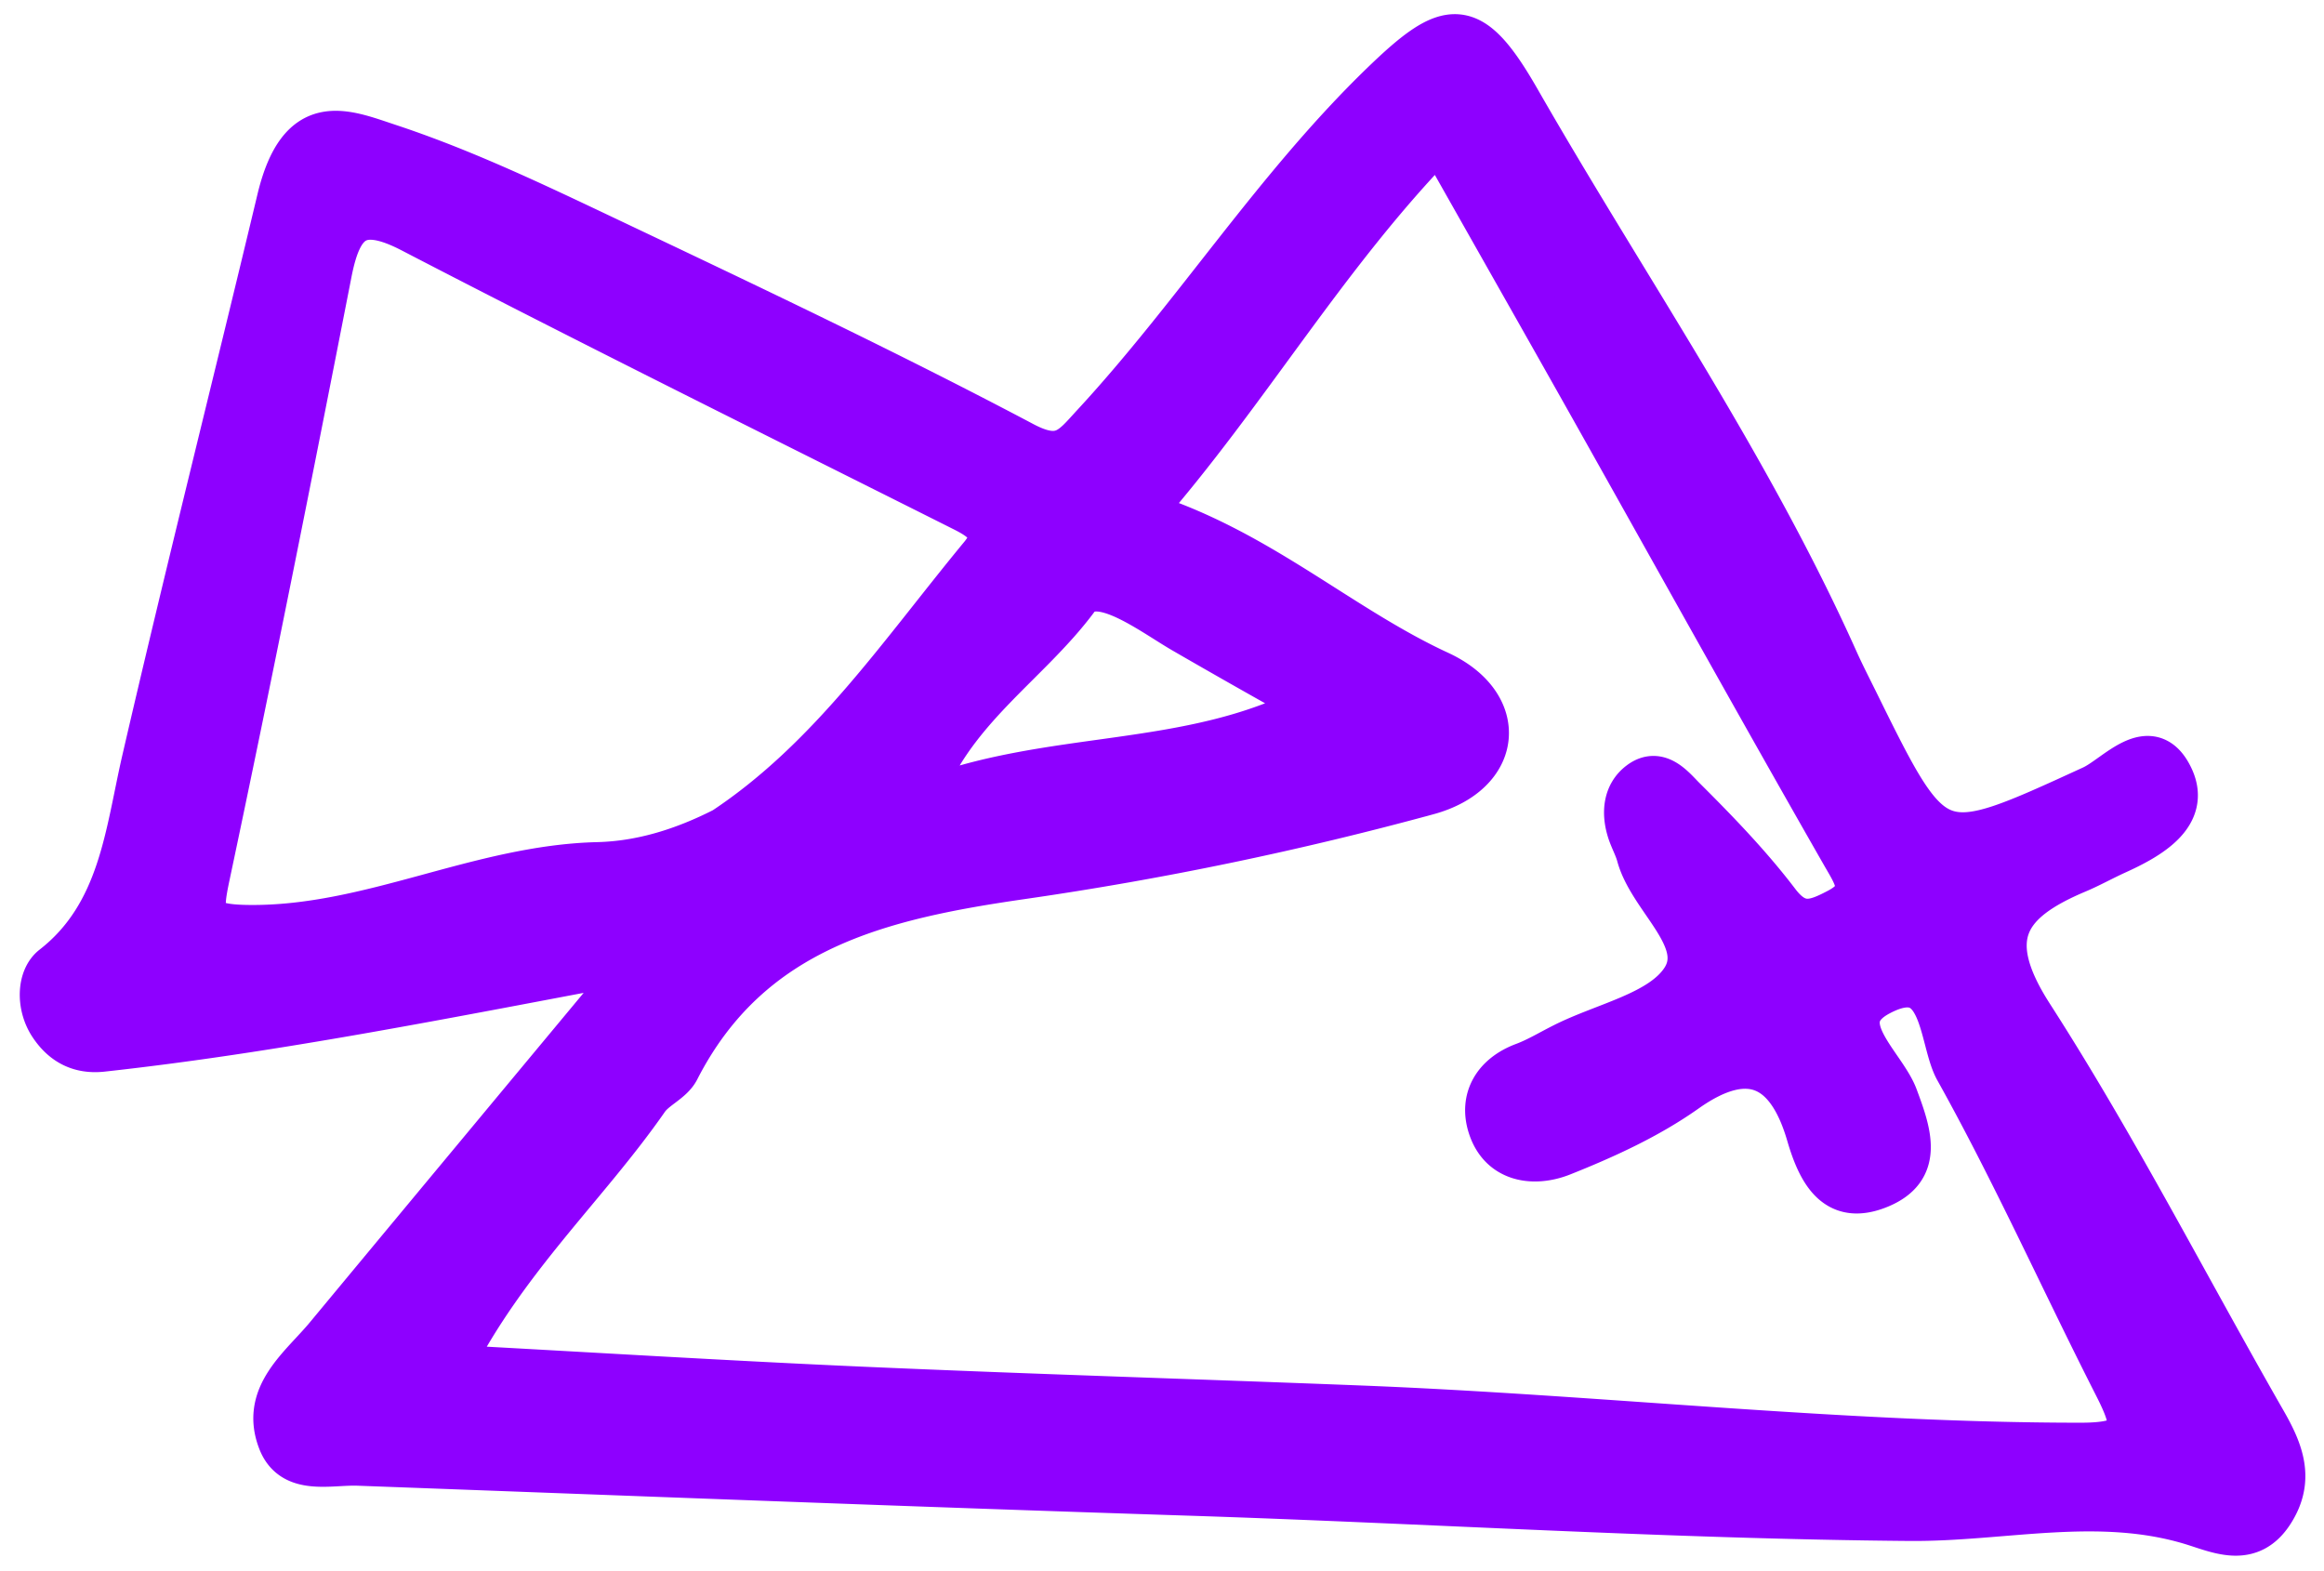
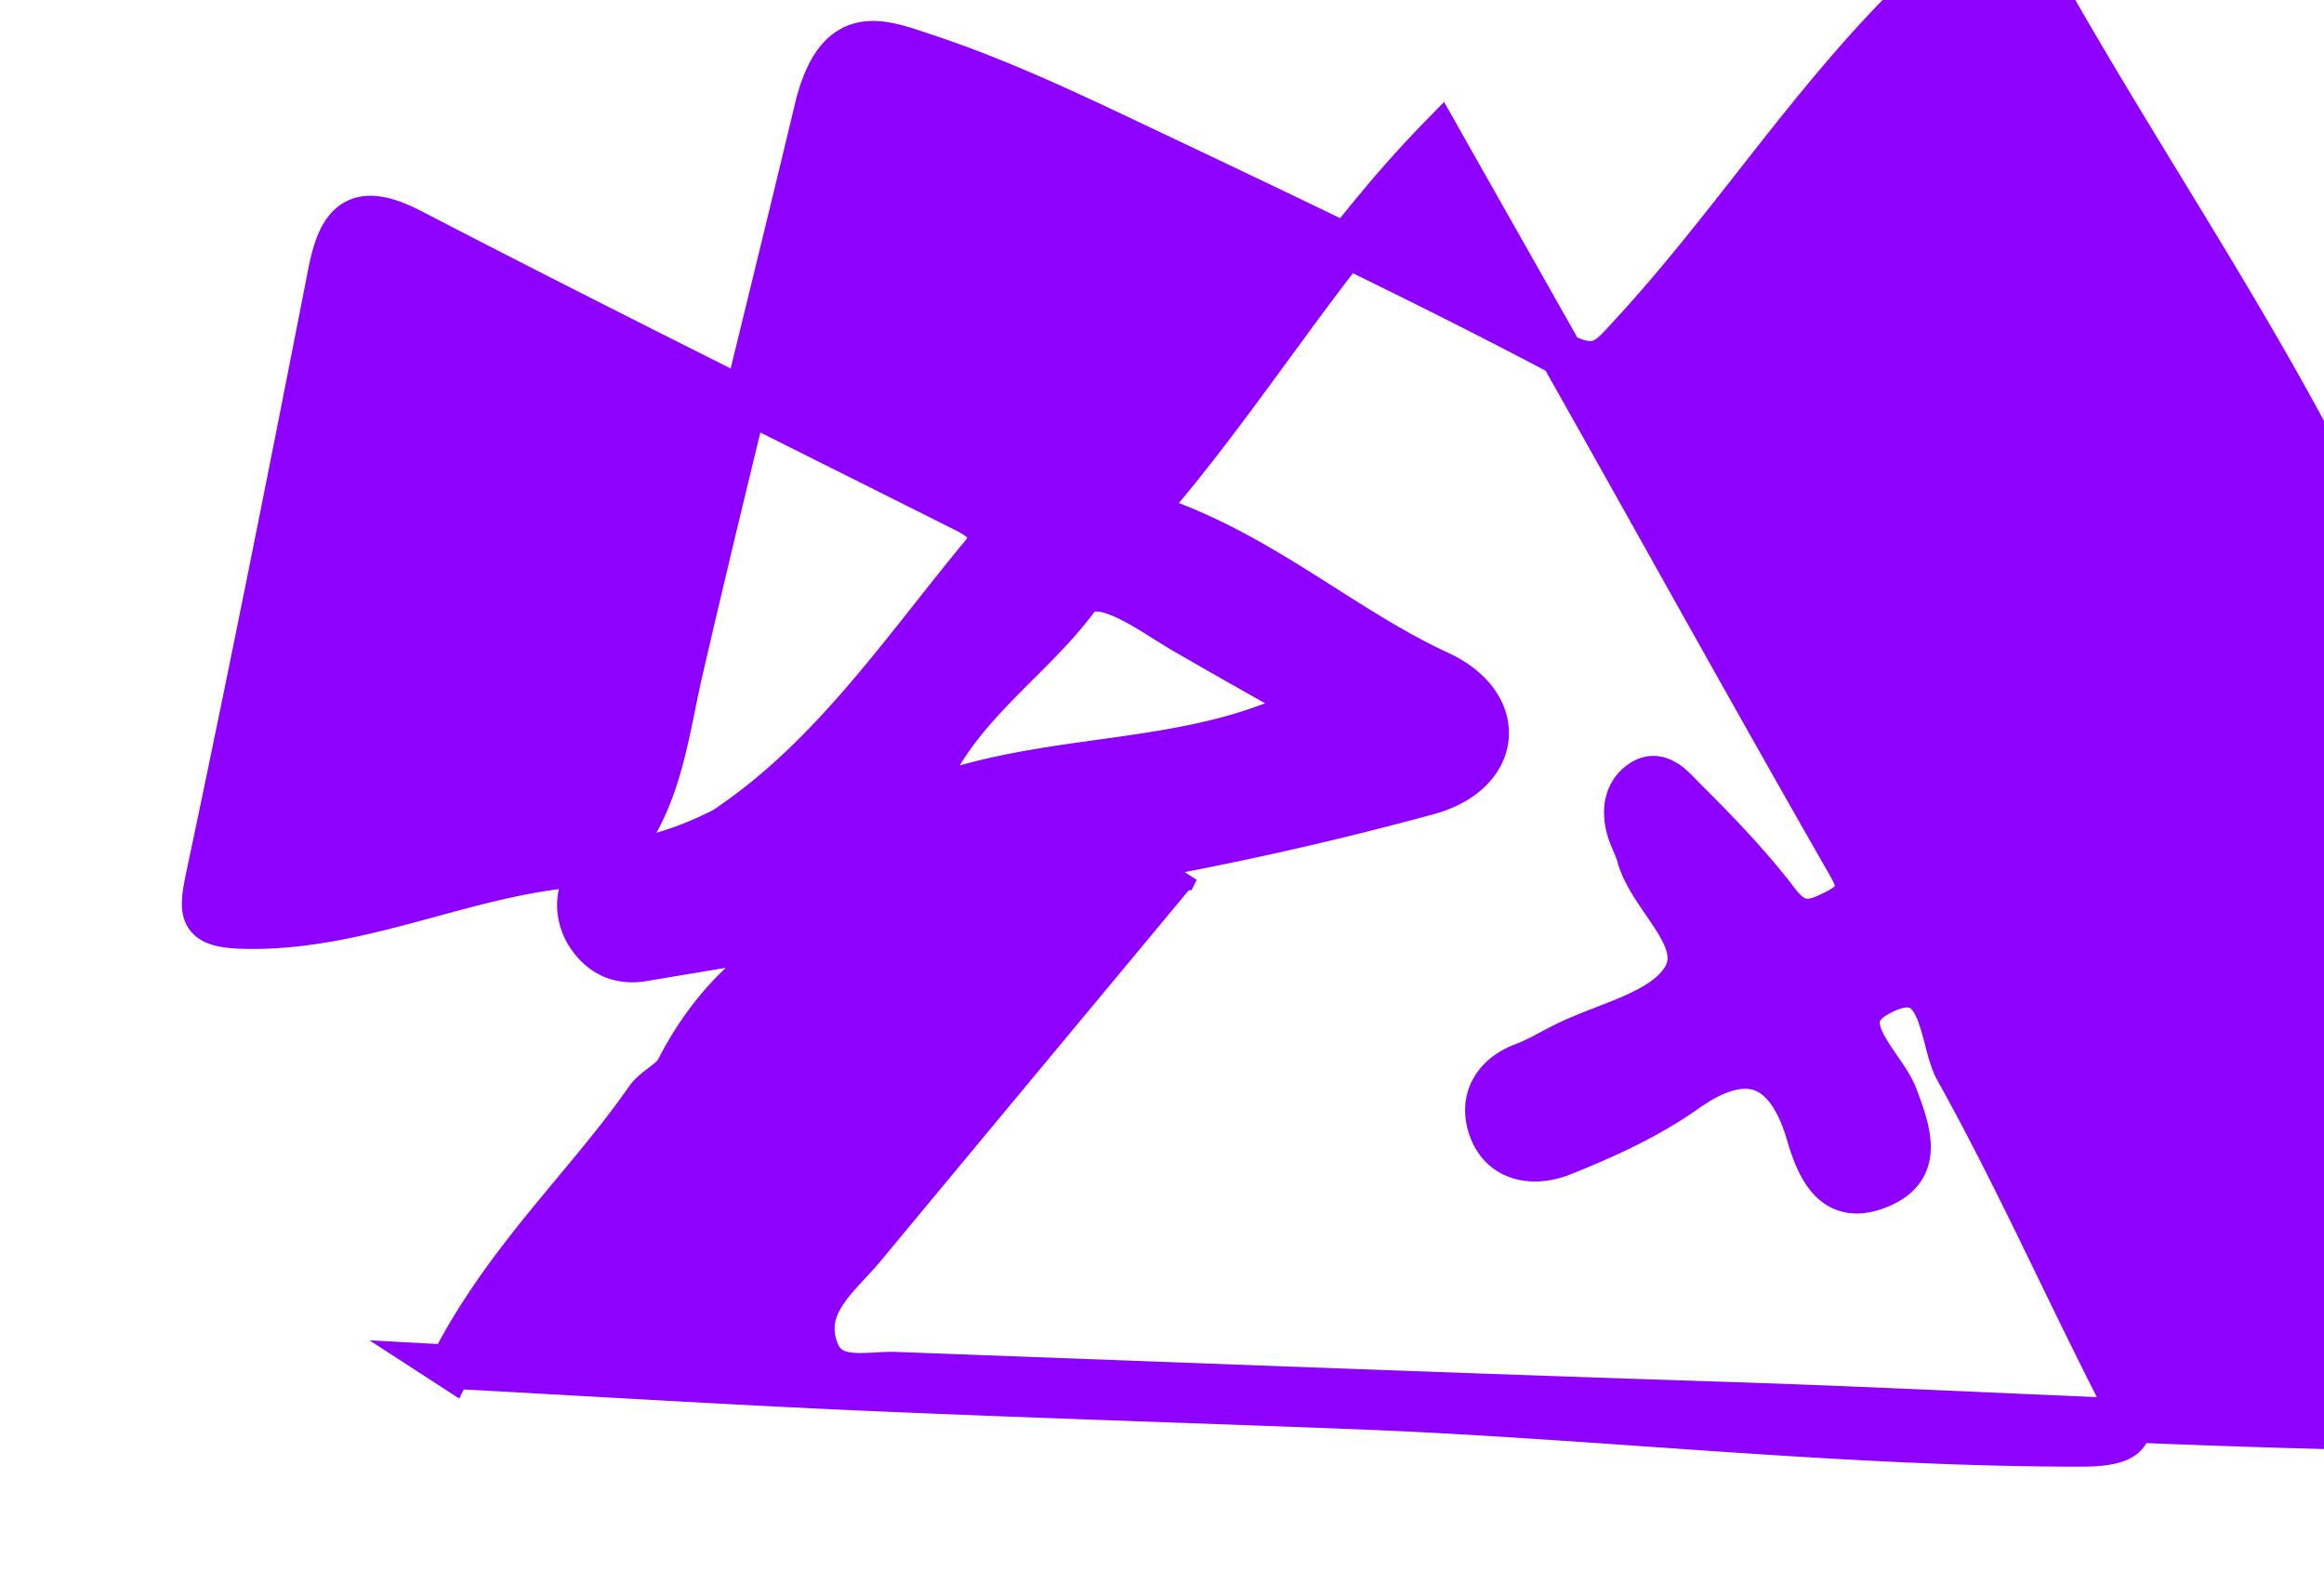
<svg xmlns="http://www.w3.org/2000/svg" width="105" height="71" viewBox="0 0 105 71" fill="none">
-   <path d="M28.9 43.371C20.05 45.035 12.4 46.576 4.623 47.43c-1.065.117-1.81-.33-2.339-1.14-.563-.864-.532-2.097.118-2.603 3.064-2.387 3.332-6.053 4.094-9.345 1.958-8.467 4.083-16.884 6.101-25.327.957-3.998 2.942-3.101 4.98-2.426 3.341 1.104 6.558 2.641 9.754 4.157 6.344 3.012 12.697 6.016 18.907 9.3 1.745.922 2.225.168 3.165-.85 4.576-4.948 8.196-10.712 13.068-15.422 3.002-2.9 3.964-3.041 6.13.733 4.825 8.422 10.38 16.435 14.372 25.332.273.609.578 1.202.872 1.797 3.576 7.257 3.554 7.212 10.687 3.941 1.076-.494 2.625-2.445 3.575-.46.818 1.707-1.01 2.729-2.505 3.407-.6.272-1.174.596-1.78.85-3.192 1.348-4.333 2.95-2.043 6.512 3.81 5.925 7.03 12.23 10.538 18.35.772 1.348 1.272 2.606.348 4.063-.975 1.54-2.327.933-3.535.55-4.275-1.343-8.588-.184-12.85-.219-10.894-.093-21.758-.794-32.633-1.145-12.49-.403-24.978-.891-37.467-1.351-1.27-.046-2.953.464-3.535-1.02-.816-2.083.97-3.348 2.114-4.728 4.523-5.452 9.053-10.897 14.143-17.018l-.002.004zM20.356 61.75c6.497.351 12.544.724 18.597.991 7.485.33 14.972.555 22.46.848 10.865.423 21.694 1.682 32.584 1.684 2.645.002 2.556-.774 1.582-2.685-2.413-4.747-4.591-9.62-7.182-14.263-.76-1.36-.54-4.974-3.479-3.42-2.356 1.246.189 3.159.743 4.65.62 1.66 1.173 3.25-.738 4.044-1.884.78-2.681-.478-3.22-2.332-.868-2.985-2.599-4.07-5.526-1.999-1.697 1.203-3.654 2.097-5.6 2.872-1.252.499-2.767.32-3.267-1.24-.4-1.242.203-2.308 1.54-2.806.611-.228 1.18-.577 1.766-.87 1.872-.953 4.45-1.444 5.429-2.977 1.154-1.812-1.48-3.613-2.017-5.591-.103-.383-.308-.737-.428-1.119-.257-.819-.178-1.66.494-2.163.855-.64 1.507.228 1.991.709 1.492 1.486 2.97 3.015 4.244 4.69.913 1.197 1.696.885 2.699.362 1.407-.734.845-1.49.247-2.532-3.83-6.696-7.573-13.443-11.354-20.167-2.242-3.986-4.503-7.962-6.89-12.19-5.155 5.287-8.654 11.442-13.465 16.943 5.257 1.63 8.943 5.129 13.445 7.206 3.099 1.432 2.834 4.524-.503 5.435a152.57 152.57 0 01-18.29 3.8c-6.412.924-12.323 2.286-15.6 8.687-.276.544-1.027.823-1.389 1.345-2.733 3.93-6.37 7.194-8.867 12.092l-.006-.004zM32.71 37.465c4.819-3.192 8.012-7.987 11.629-12.36.868-1.05.145-1.602-.802-2.076-8.322-4.176-16.668-8.307-24.935-12.598-2.425-1.258-3.235-.456-3.696 1.89-1.776 9.074-3.58 18.14-5.495 27.182-.396 1.87-.409 2.36 1.876 2.378 5.468.042 10.332-2.708 15.722-2.84 1.985-.049 3.874-.646 5.704-1.577l-.003.001zm26.646-5.6a376 376 0 01-5.878-3.33c-1.426-.822-3.889-2.746-4.83-1.48-2.248 3.03-5.806 5.108-7.154 9.21 5.889-2.381 12.225-1.404 17.865-4.402l-.003.001z" fill="#8E00FF" stroke="#8E00FF" stroke-width="1.986" />
+   <path d="M28.9 43.371c-1.065.117-1.81-.33-2.339-1.14-.563-.864-.532-2.097.118-2.603 3.064-2.387 3.332-6.053 4.094-9.345 1.958-8.467 4.083-16.884 6.101-25.327.957-3.998 2.942-3.101 4.98-2.426 3.341 1.104 6.558 2.641 9.754 4.157 6.344 3.012 12.697 6.016 18.907 9.3 1.745.922 2.225.168 3.165-.85 4.576-4.948 8.196-10.712 13.068-15.422 3.002-2.9 3.964-3.041 6.13.733 4.825 8.422 10.38 16.435 14.372 25.332.273.609.578 1.202.872 1.797 3.576 7.257 3.554 7.212 10.687 3.941 1.076-.494 2.625-2.445 3.575-.46.818 1.707-1.01 2.729-2.505 3.407-.6.272-1.174.596-1.78.85-3.192 1.348-4.333 2.95-2.043 6.512 3.81 5.925 7.03 12.23 10.538 18.35.772 1.348 1.272 2.606.348 4.063-.975 1.54-2.327.933-3.535.55-4.275-1.343-8.588-.184-12.85-.219-10.894-.093-21.758-.794-32.633-1.145-12.49-.403-24.978-.891-37.467-1.351-1.27-.046-2.953.464-3.535-1.02-.816-2.083.97-3.348 2.114-4.728 4.523-5.452 9.053-10.897 14.143-17.018l-.002.004zM20.356 61.75c6.497.351 12.544.724 18.597.991 7.485.33 14.972.555 22.46.848 10.865.423 21.694 1.682 32.584 1.684 2.645.002 2.556-.774 1.582-2.685-2.413-4.747-4.591-9.62-7.182-14.263-.76-1.36-.54-4.974-3.479-3.42-2.356 1.246.189 3.159.743 4.65.62 1.66 1.173 3.25-.738 4.044-1.884.78-2.681-.478-3.22-2.332-.868-2.985-2.599-4.07-5.526-1.999-1.697 1.203-3.654 2.097-5.6 2.872-1.252.499-2.767.32-3.267-1.24-.4-1.242.203-2.308 1.54-2.806.611-.228 1.18-.577 1.766-.87 1.872-.953 4.45-1.444 5.429-2.977 1.154-1.812-1.48-3.613-2.017-5.591-.103-.383-.308-.737-.428-1.119-.257-.819-.178-1.66.494-2.163.855-.64 1.507.228 1.991.709 1.492 1.486 2.97 3.015 4.244 4.69.913 1.197 1.696.885 2.699.362 1.407-.734.845-1.49.247-2.532-3.83-6.696-7.573-13.443-11.354-20.167-2.242-3.986-4.503-7.962-6.89-12.19-5.155 5.287-8.654 11.442-13.465 16.943 5.257 1.63 8.943 5.129 13.445 7.206 3.099 1.432 2.834 4.524-.503 5.435a152.57 152.57 0 01-18.29 3.8c-6.412.924-12.323 2.286-15.6 8.687-.276.544-1.027.823-1.389 1.345-2.733 3.93-6.37 7.194-8.867 12.092l-.006-.004zM32.71 37.465c4.819-3.192 8.012-7.987 11.629-12.36.868-1.05.145-1.602-.802-2.076-8.322-4.176-16.668-8.307-24.935-12.598-2.425-1.258-3.235-.456-3.696 1.89-1.776 9.074-3.58 18.14-5.495 27.182-.396 1.87-.409 2.36 1.876 2.378 5.468.042 10.332-2.708 15.722-2.84 1.985-.049 3.874-.646 5.704-1.577l-.003.001zm26.646-5.6a376 376 0 01-5.878-3.33c-1.426-.822-3.889-2.746-4.83-1.48-2.248 3.03-5.806 5.108-7.154 9.21 5.889-2.381 12.225-1.404 17.865-4.402l-.003.001z" fill="#8E00FF" stroke="#8E00FF" stroke-width="1.986" />
</svg>